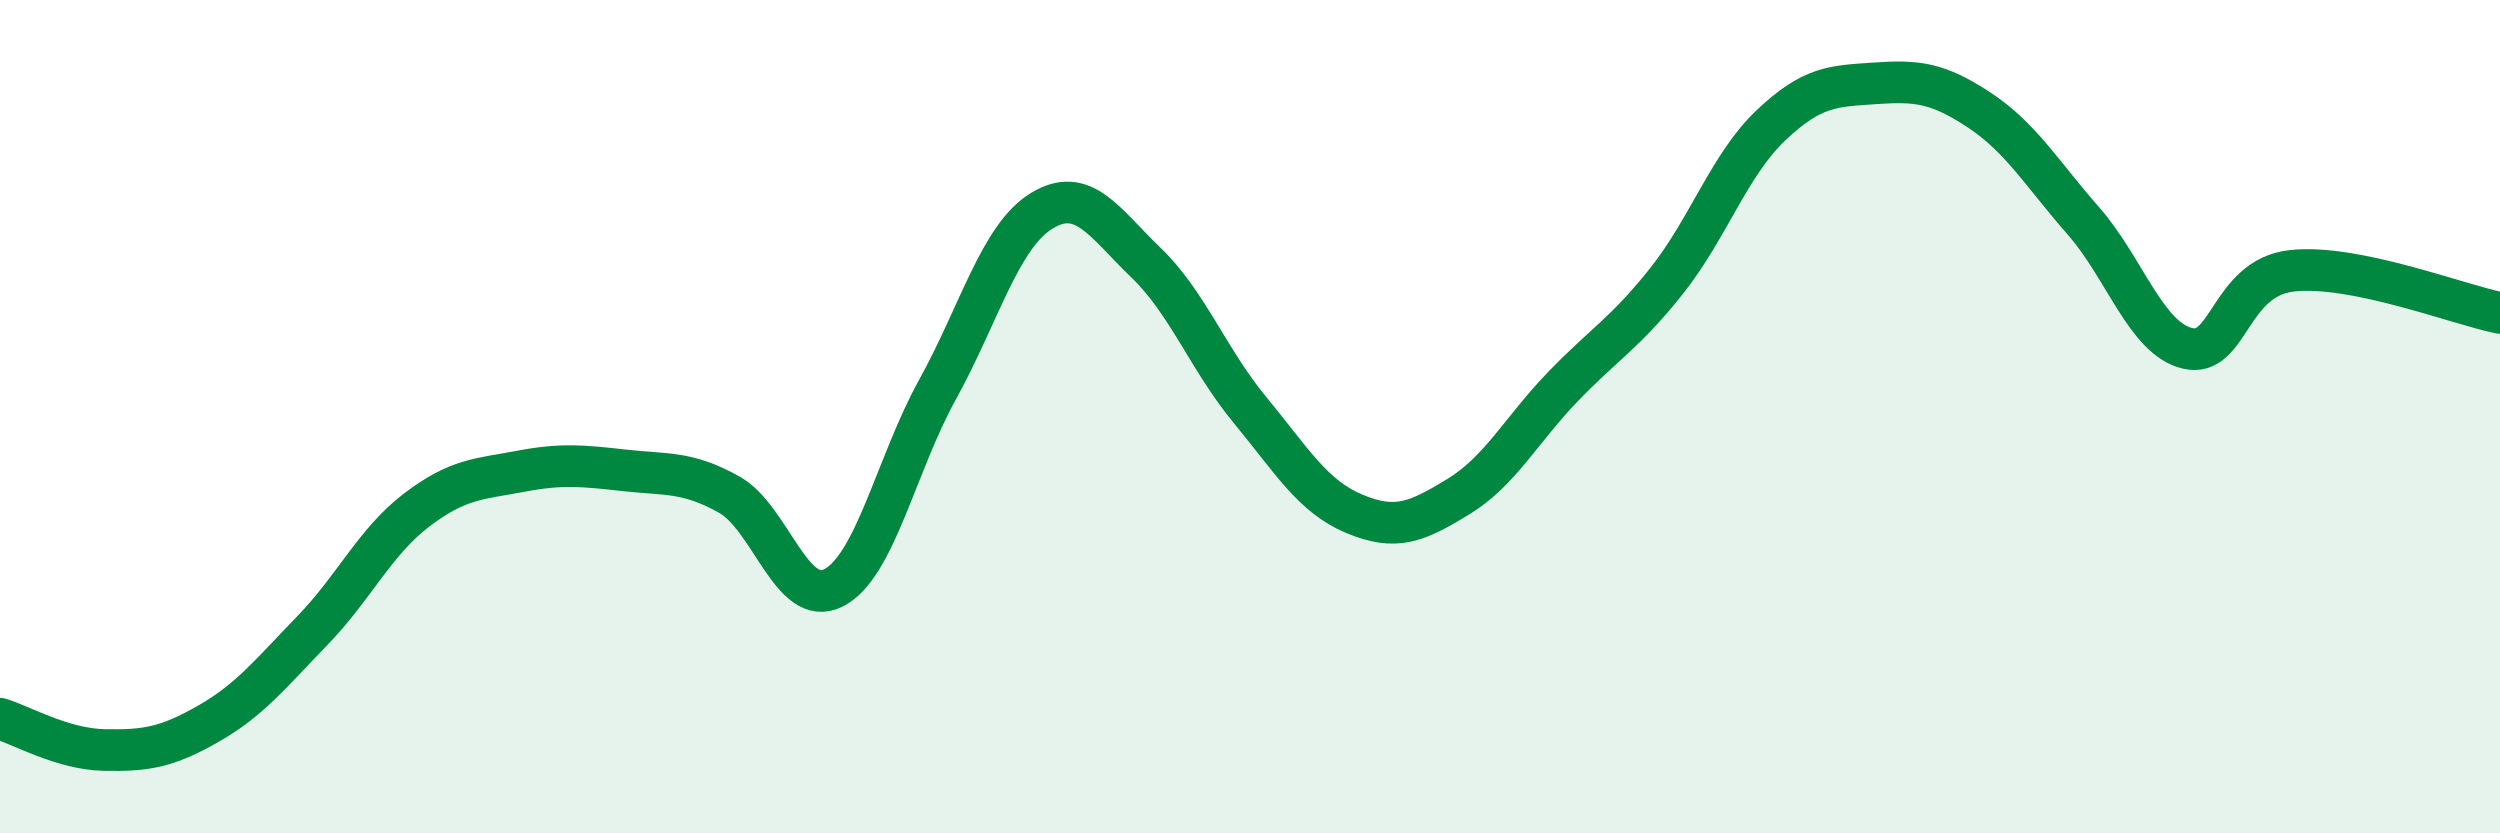
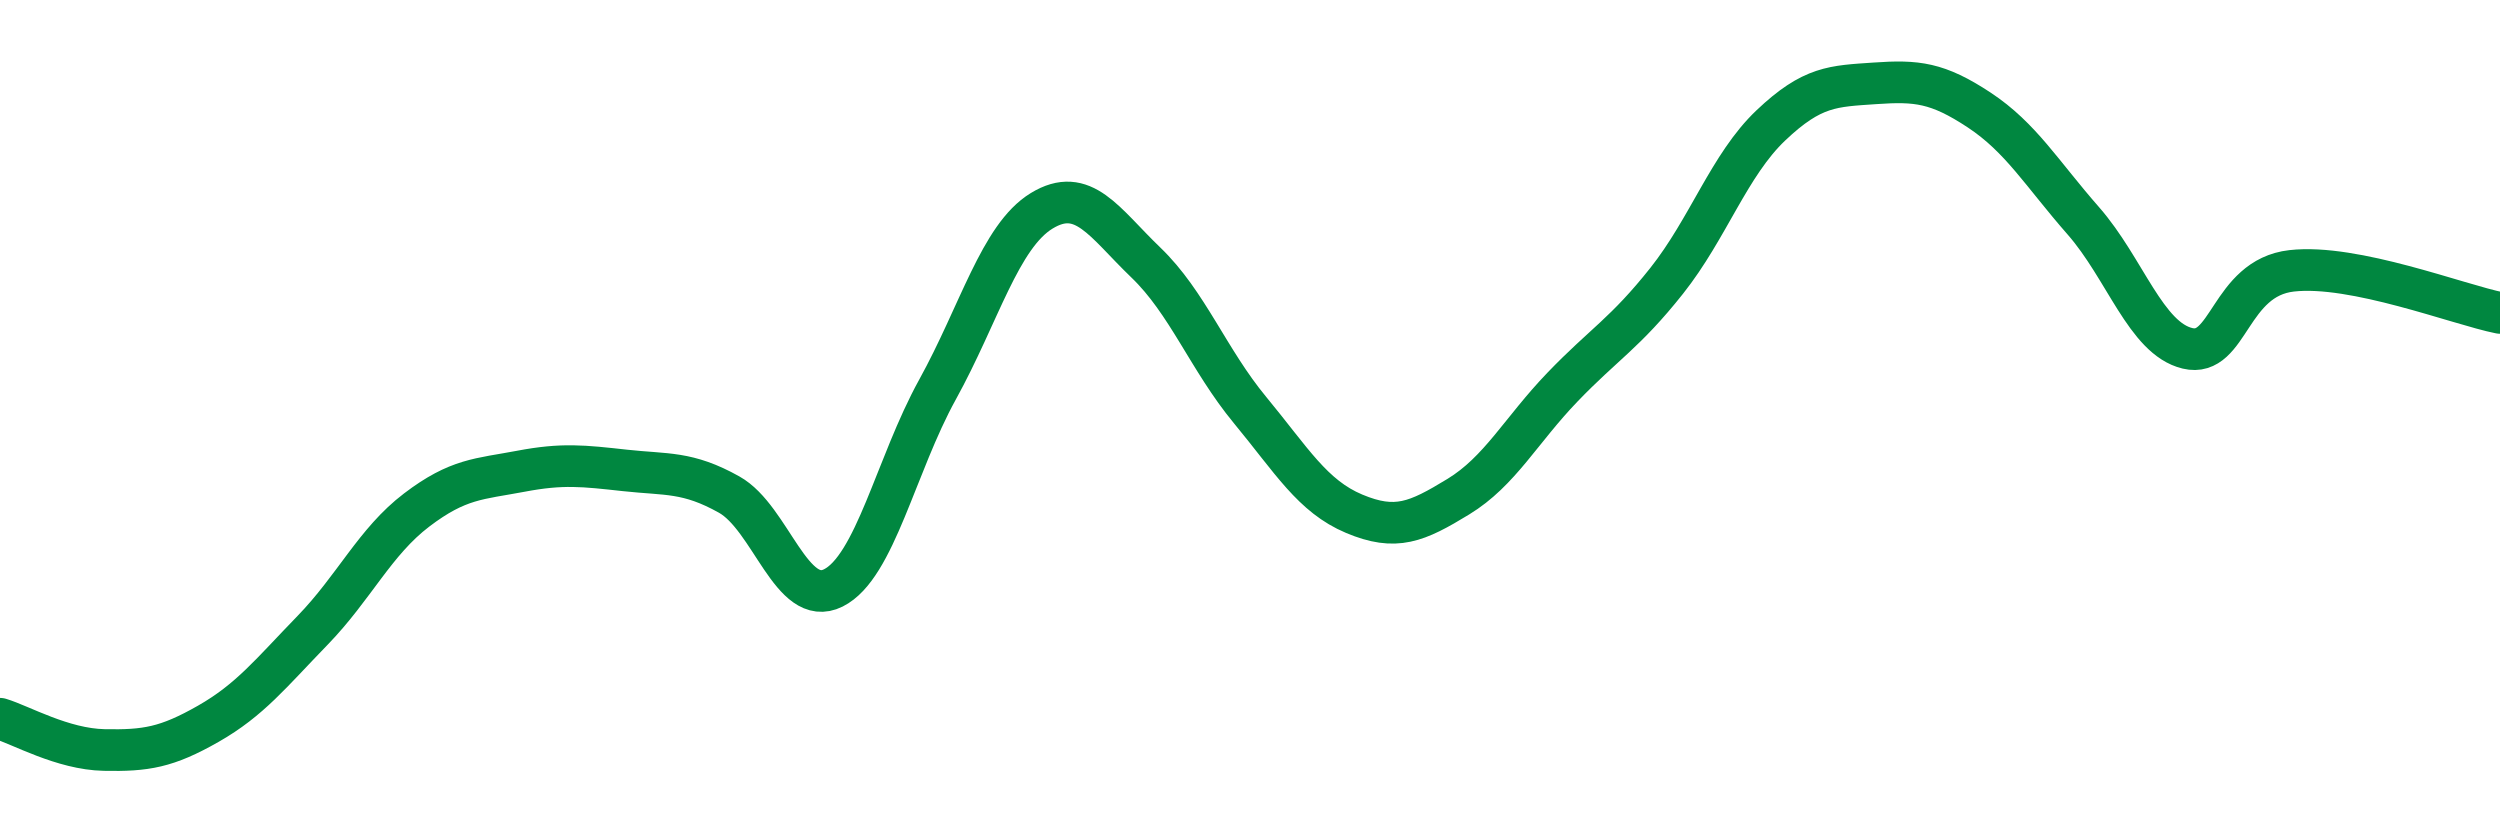
<svg xmlns="http://www.w3.org/2000/svg" width="60" height="20" viewBox="0 0 60 20">
-   <path d="M 0,17.25 C 0.5,17.4 1.5,17.98 2.5,18 C 3.5,18.02 4,17.94 5,17.37 C 6,16.8 6.5,16.16 7.5,15.13 C 8.5,14.1 9,13 10,12.24 C 11,11.48 11.5,11.5 12.5,11.31 C 13.5,11.12 14,11.18 15,11.29 C 16,11.4 16.5,11.31 17.5,11.87 C 18.5,12.43 19,14.61 20,14.11 C 21,13.61 21.5,11.16 22.5,9.35 C 23.5,7.54 24,5.67 25,5.06 C 26,4.45 26.5,5.34 27.5,6.3 C 28.5,7.26 29,8.63 30,9.84 C 31,11.05 31.5,11.91 32.5,12.33 C 33.5,12.75 34,12.53 35,11.92 C 36,11.31 36.5,10.33 37.5,9.29 C 38.5,8.25 39,8 40,6.74 C 41,5.48 41.5,3.96 42.5,3.01 C 43.5,2.06 44,2.07 45,2 C 46,1.93 46.5,1.98 47.5,2.64 C 48.5,3.3 49,4.16 50,5.3 C 51,6.44 51.5,8.12 52.5,8.36 C 53.5,8.6 53.5,6.67 55,6.5 C 56.5,6.33 59,7.31 60,7.51L60 20L0 20Z" fill="#008740" opacity="0.1" stroke-linecap="round" stroke-linejoin="round" />
  <path d="M 0,17.25 C 0.5,17.4 1.5,17.98 2.5,18 C 3.5,18.02 4,17.94 5,17.37 C 6,16.8 6.5,16.16 7.5,15.13 C 8.5,14.1 9,13 10,12.24 C 11,11.48 11.5,11.5 12.5,11.31 C 13.5,11.12 14,11.18 15,11.29 C 16,11.4 16.5,11.31 17.5,11.87 C 18.5,12.43 19,14.61 20,14.11 C 21,13.61 21.5,11.16 22.5,9.35 C 23.5,7.54 24,5.67 25,5.06 C 26,4.45 26.5,5.34 27.5,6.3 C 28.5,7.26 29,8.63 30,9.84 C 31,11.05 31.5,11.91 32.5,12.33 C 33.5,12.75 34,12.53 35,11.92 C 36,11.31 36.5,10.33 37.5,9.29 C 38.5,8.25 39,8 40,6.74 C 41,5.48 41.5,3.96 42.5,3.01 C 43.5,2.06 44,2.07 45,2 C 46,1.93 46.5,1.98 47.5,2.64 C 48.5,3.3 49,4.16 50,5.3 C 51,6.44 51.5,8.12 52.5,8.36 C 53.5,8.6 53.5,6.67 55,6.5 C 56.5,6.33 59,7.31 60,7.51" stroke="#008740" stroke-width="1" fill="none" stroke-linecap="round" stroke-linejoin="round" />
</svg>